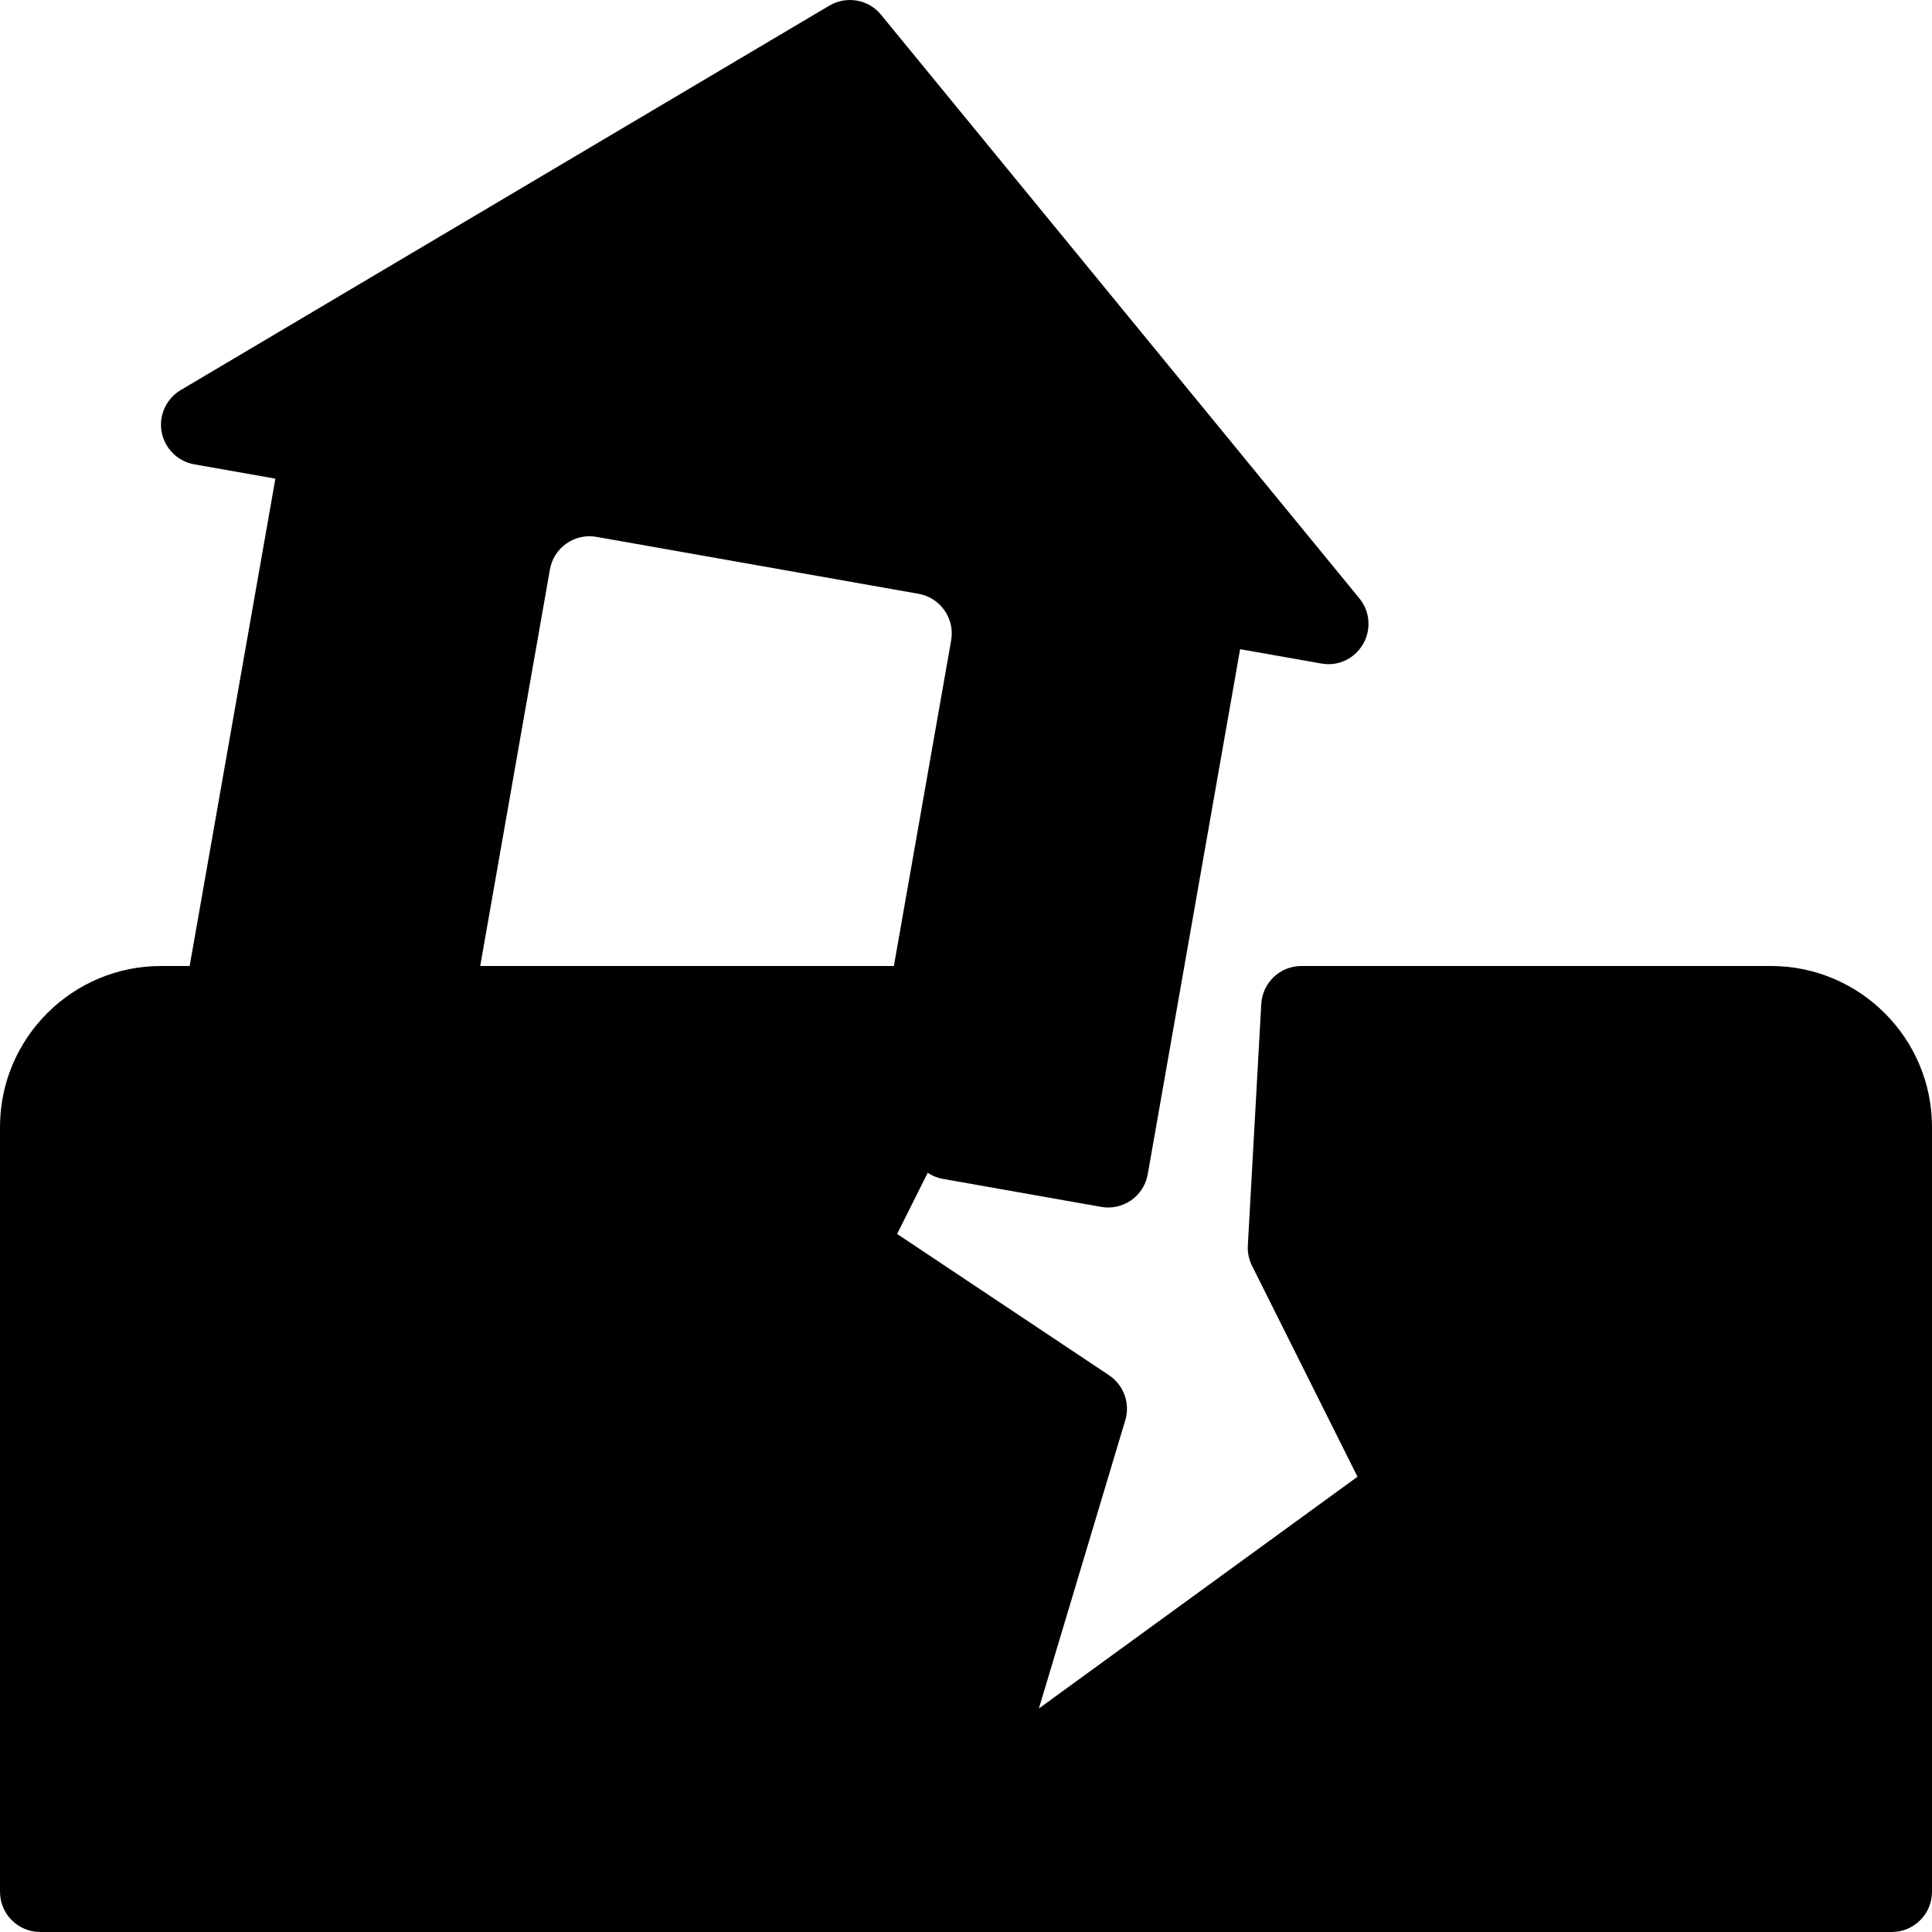
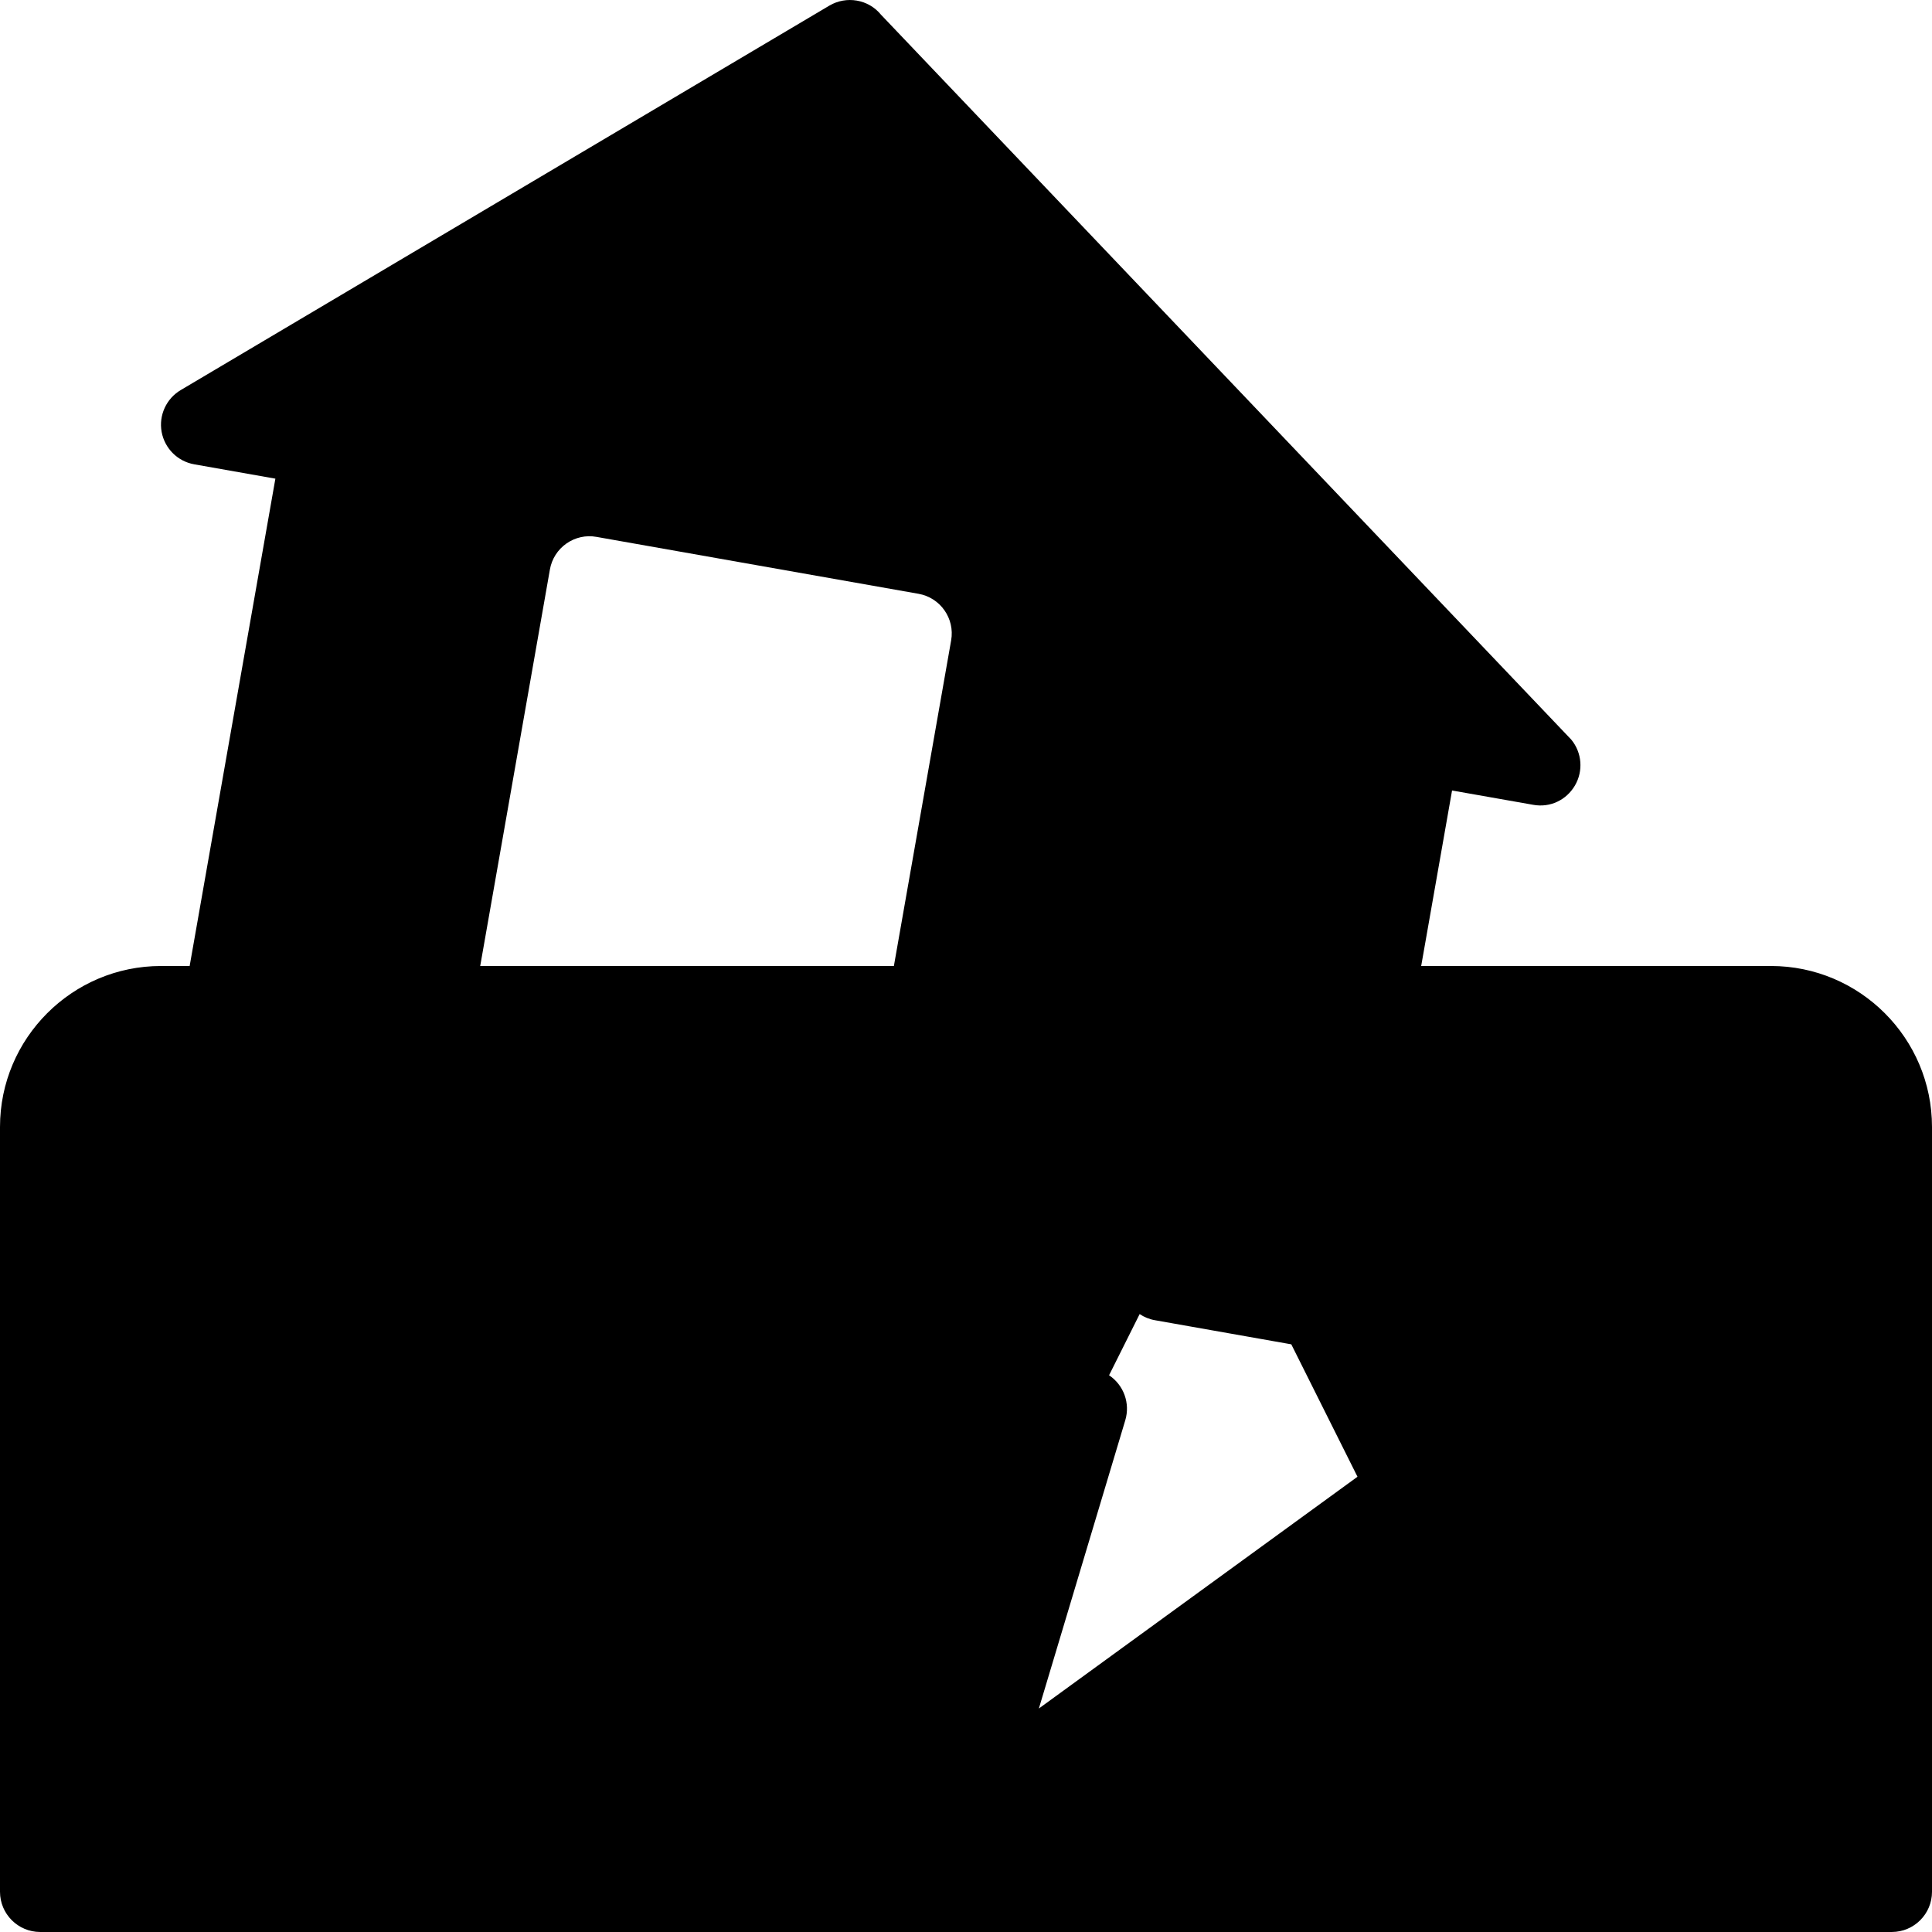
<svg xmlns="http://www.w3.org/2000/svg" version="1.1" id="earthquake-icon" x="0px" y="0px" viewBox="0 0 512 512" style="enable-background:new 0 0 512 512;" xml:space="preserve">
  <g>
    <g>
-       <path d="M469.333,255.998H344.896c-5.667,0-10.333,4.417-10.646,10.073l-3.563,63.99c-0.104,1.854,0.271,3.698,1.104,5.365    l27.958,55.927l-84.438,61.417l22.896-76.375c1.354-4.49-0.396-9.333-4.292-11.938l-56.167-37.448l8.105-16.21    c1.184,0.783,2.531,1.354,4.02,1.616l41.938,7.417c0.604,0.115,1.229,0.167,1.854,0.167c2.167,0,4.313-0.667,6.125-1.927    c2.313-1.625,3.896-4.104,4.375-6.896l24.479-139.135l21.5,3.792c4.5,0.823,8.813-1.271,11.063-5.115s1.875-8.698-0.958-12.146    L233.479,3.904c-3.333-4.104-9.188-5.073-13.688-2.417L47.896,103.373c-3.833,2.271-5.854,6.698-5.063,11.083    c0.813,4.396,4.25,7.823,8.646,8.594l21.5,3.802L50.26,255.998h-7.594C19.146,255.998,0,275.133,0,298.664v202.667    c0,5.896,4.771,10.667,10.667,10.667h490.667c5.896,0,10.667-4.771,10.667-10.667V298.664    C512,275.133,492.854,255.998,469.333,255.998z M127.259,255.998l18.47-105.063c0.479-2.792,2.063-5.271,4.375-6.896    c2.333-1.625,5.167-2.271,7.979-1.76l85.333,15.083c5.792,1.021,9.667,6.552,8.646,12.344l-15.174,86.292H127.259z" />
+       <path d="M469.333,255.998H344.896c-5.667,0-10.333,4.417-10.646,10.073l-3.563,63.99c-0.104,1.854,0.271,3.698,1.104,5.365    l27.958,55.927l-84.438,61.417l22.896-76.375c1.354-4.49-0.396-9.333-4.292-11.938l8.105-16.21    c1.184,0.783,2.531,1.354,4.02,1.616l41.938,7.417c0.604,0.115,1.229,0.167,1.854,0.167c2.167,0,4.313-0.667,6.125-1.927    c2.313-1.625,3.896-4.104,4.375-6.896l24.479-139.135l21.5,3.792c4.5,0.823,8.813-1.271,11.063-5.115s1.875-8.698-0.958-12.146    L233.479,3.904c-3.333-4.104-9.188-5.073-13.688-2.417L47.896,103.373c-3.833,2.271-5.854,6.698-5.063,11.083    c0.813,4.396,4.25,7.823,8.646,8.594l21.5,3.802L50.26,255.998h-7.594C19.146,255.998,0,275.133,0,298.664v202.667    c0,5.896,4.771,10.667,10.667,10.667h490.667c5.896,0,10.667-4.771,10.667-10.667V298.664    C512,275.133,492.854,255.998,469.333,255.998z M127.259,255.998l18.47-105.063c0.479-2.792,2.063-5.271,4.375-6.896    c2.333-1.625,5.167-2.271,7.979-1.76l85.333,15.083c5.792,1.021,9.667,6.552,8.646,12.344l-15.174,86.292H127.259z" />
    </g>
  </g>
</svg>